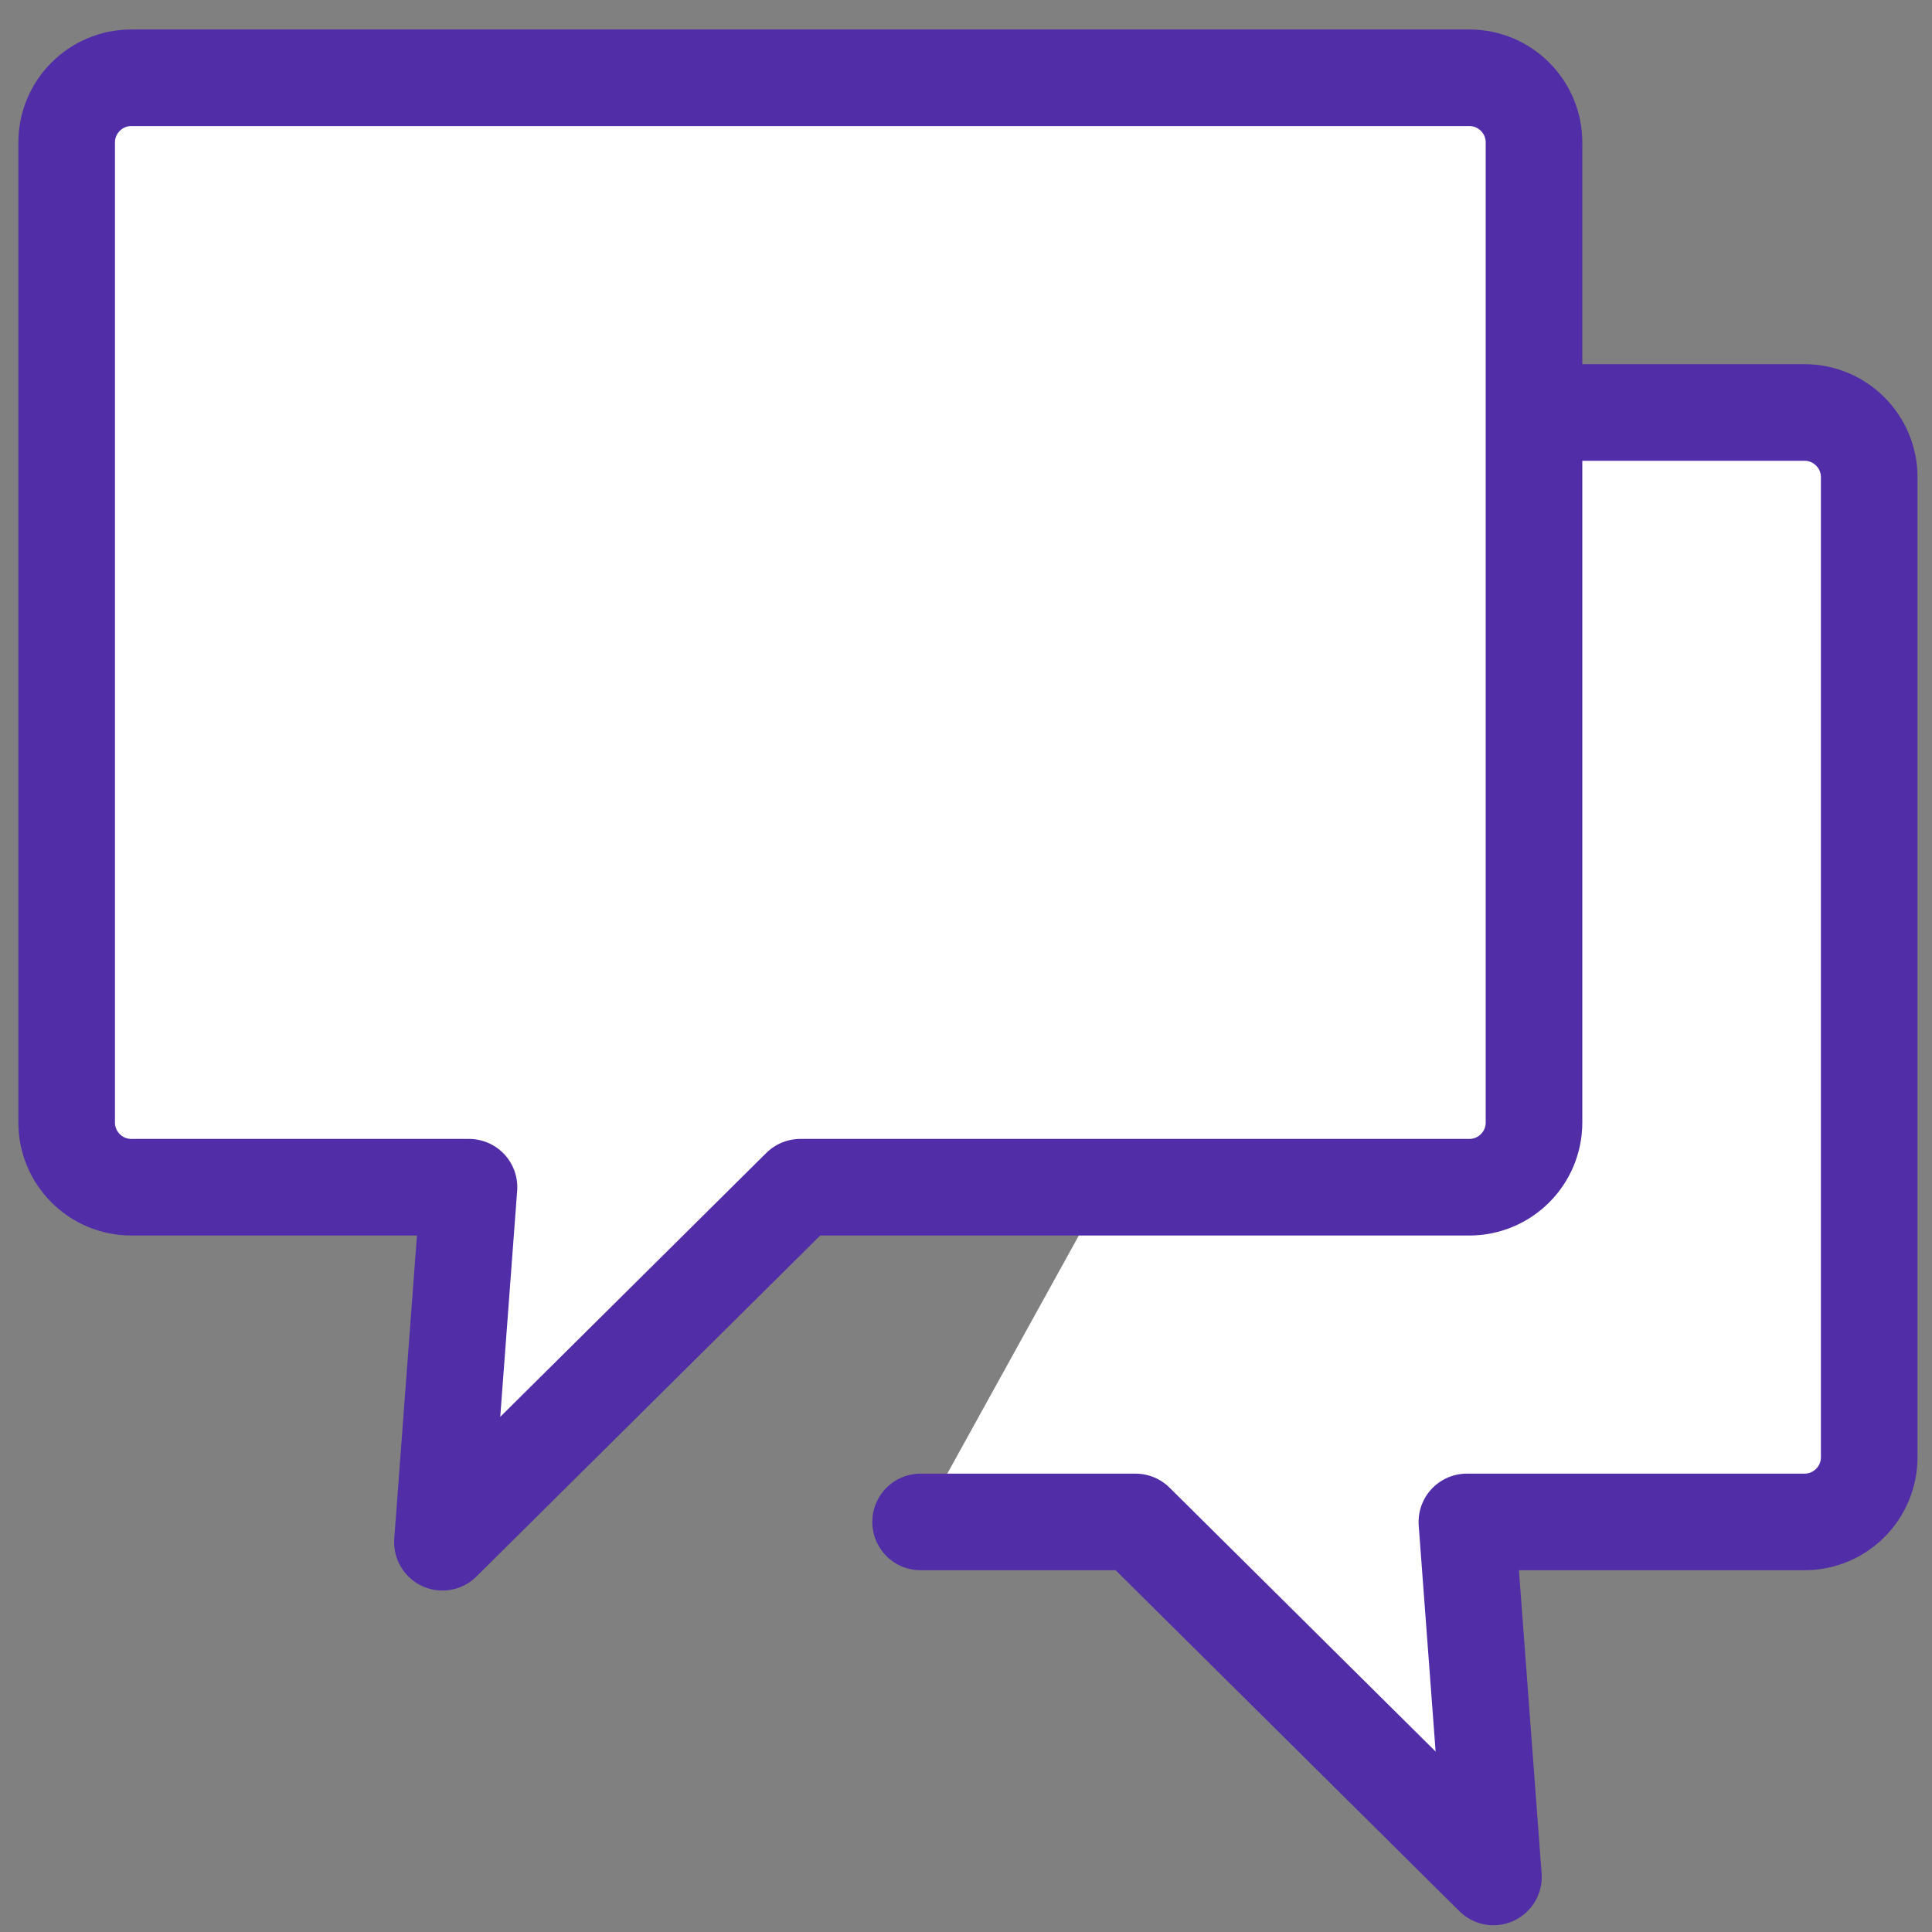
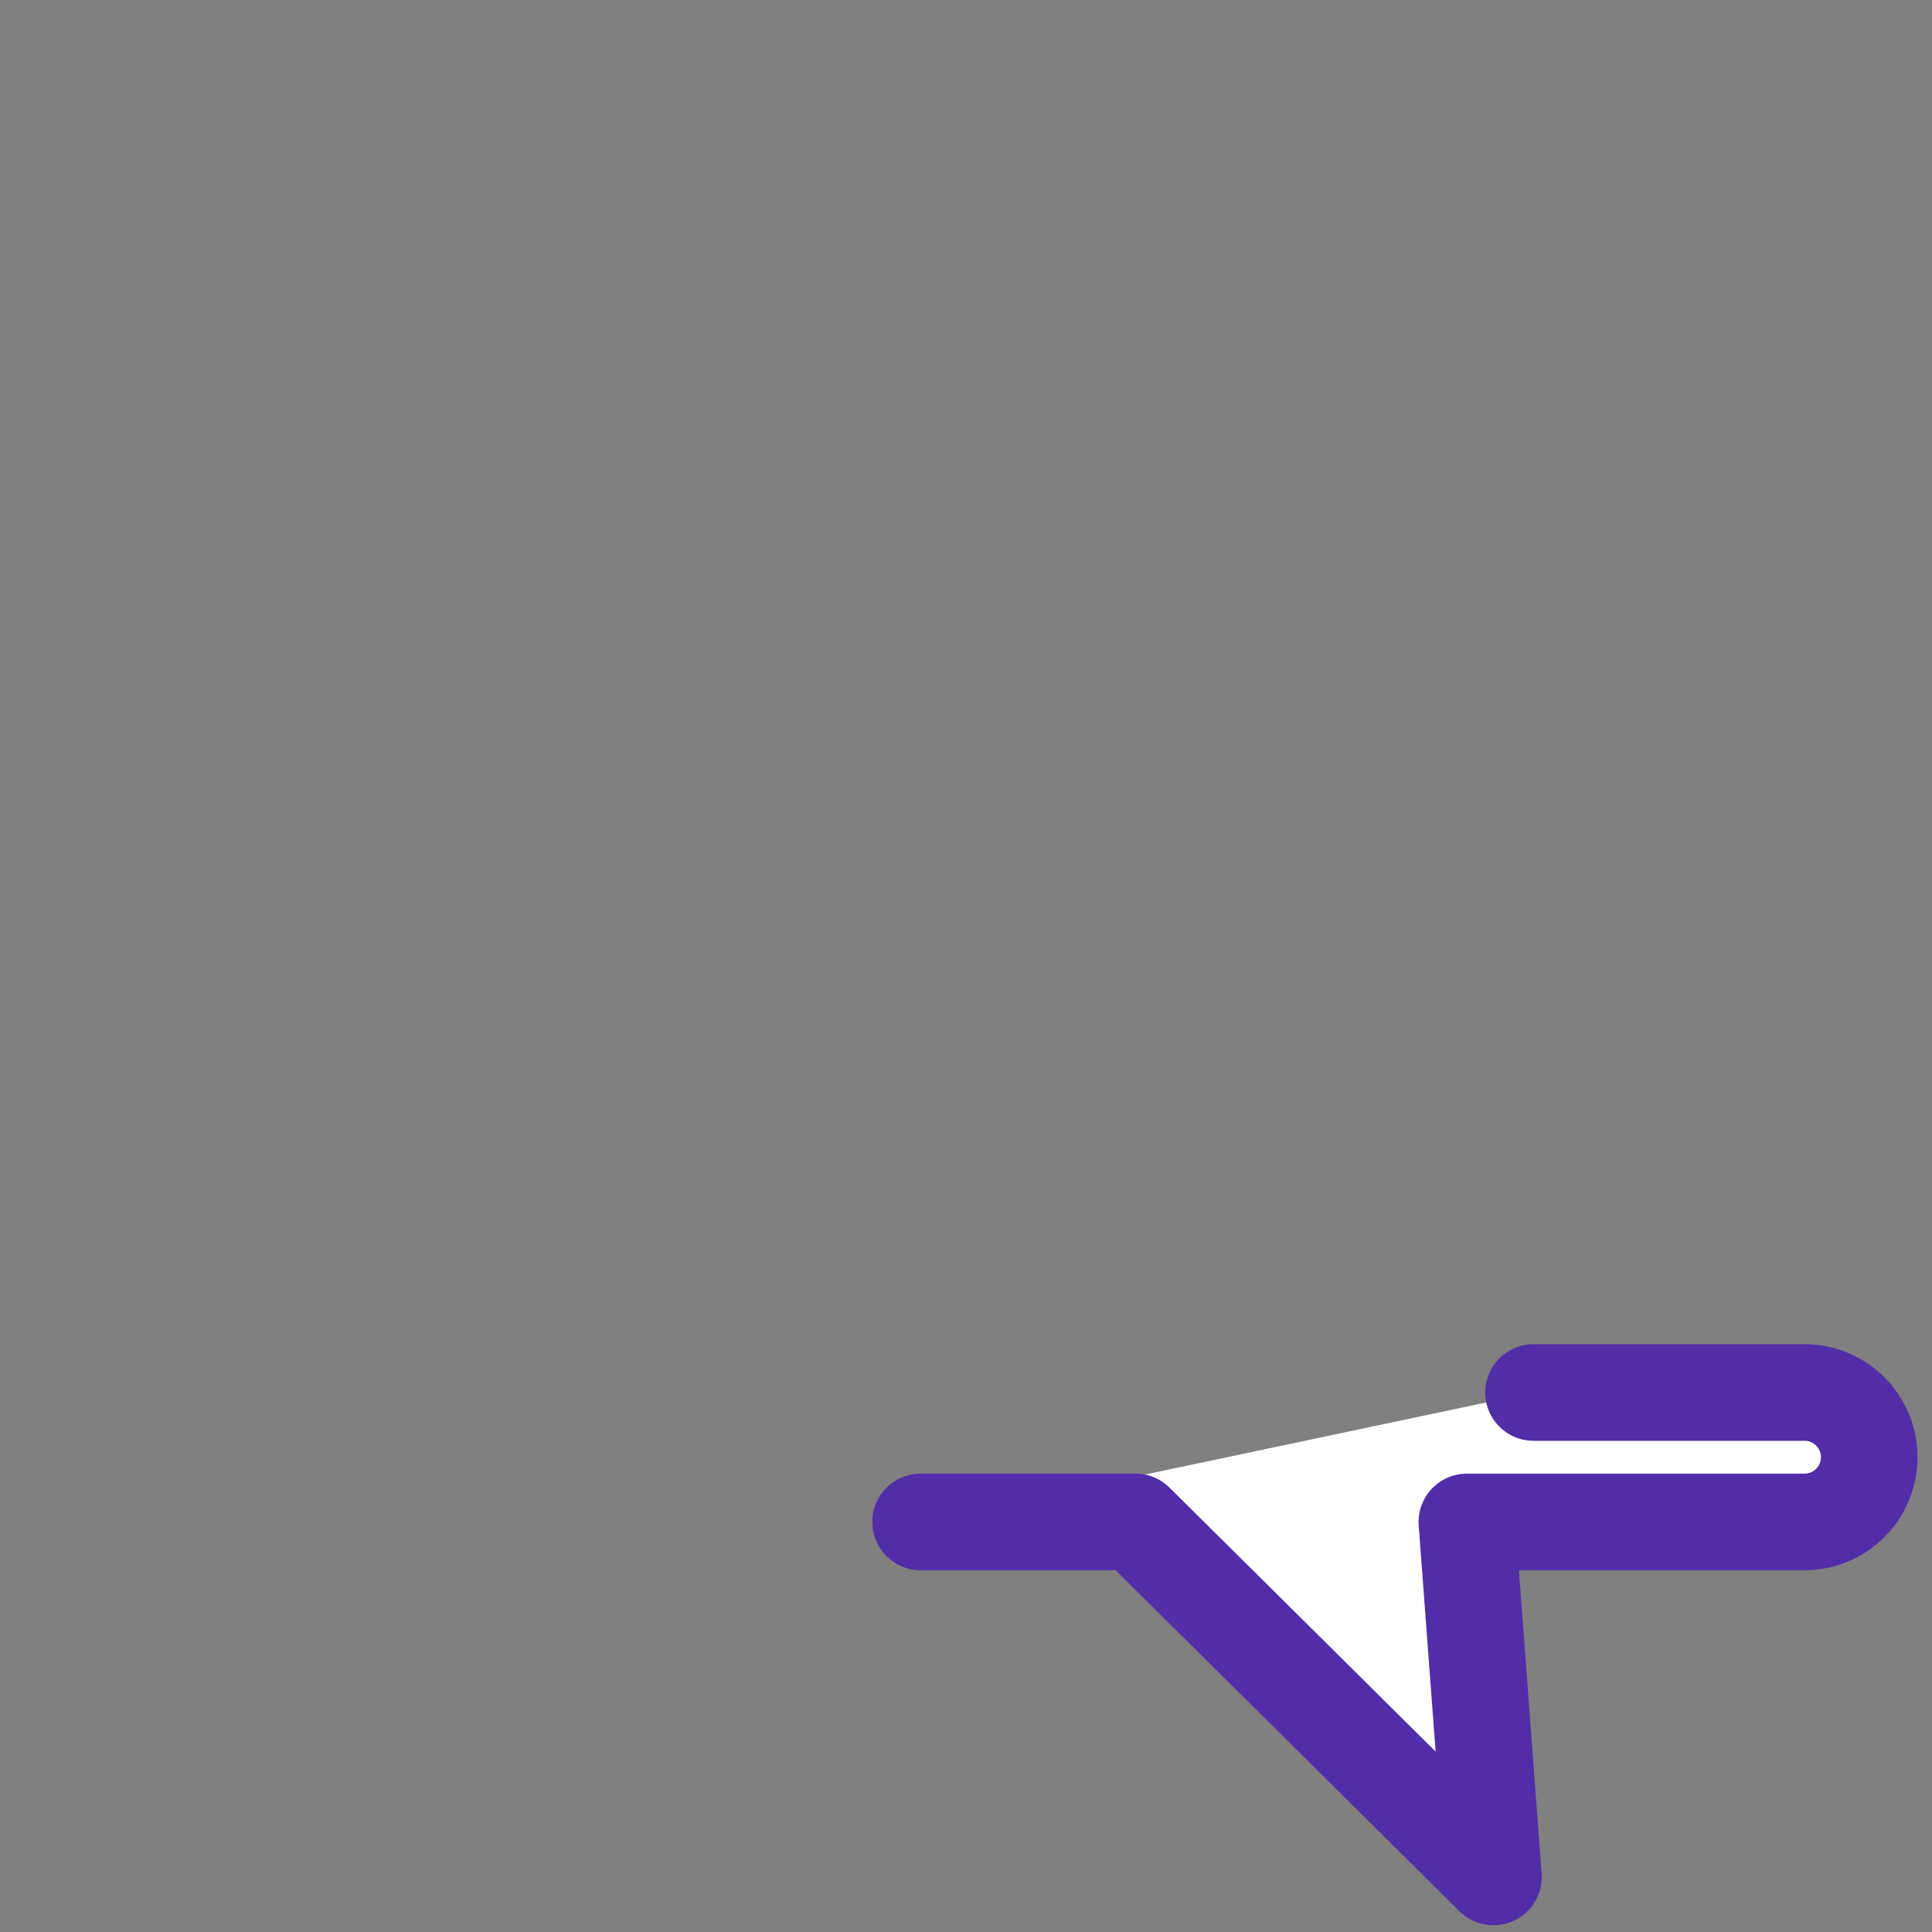
<svg xmlns="http://www.w3.org/2000/svg" version="1.1" id="图层_1" x="0px" y="0px" viewBox="0 0 40 40" style="enable-background:new 0 0 40 40;" xml:space="preserve">
  <rect x="0" y="0" width="40" height="40" fill="#808080" stroke="none" />
  <style type="text/css">
	.st0{fill:#FFFFFF;stroke:#512DA8;stroke-width:2;stroke-linecap:round;stroke-linejoin:round;stroke-miterlimit:10;}
	.st1{fill:#512DA5;}
	.st2{fill:#FFFFFF;}
	.st3{fill:none;stroke:#512DA8;stroke-width:2;stroke-linecap:round;stroke-linejoin:round;stroke-miterlimit:10;}
	.st4{fill:none;stroke:#512DA8;stroke-width:2;stroke-linecap:round;stroke-linejoin:round;}
	.st5{fill:#512DA8;}
	
		.st6{fill-rule:evenodd;clip-rule:evenodd;fill:#FFFFFF;stroke:#512DA8;stroke-width:2;stroke-linecap:round;stroke-linejoin:round;stroke-miterlimit:10;}
	.st7{fill-rule:evenodd;clip-rule:evenodd;fill:#512DA8;}
	.st8{fill-rule:evenodd;clip-rule:evenodd;fill:#FFFFFF;}
	
		.st9{fill-rule:evenodd;clip-rule:evenodd;fill:none;stroke:#512DA8;stroke-width:2;stroke-linecap:round;stroke-linejoin:round;stroke-miterlimit:10;}
</style>
-   <path class="st6" d="M19.06,31.51h4.45l7.41,7.35l-0.55-7.35h6.99c0.74,0,1.34-0.6,1.34-1.34V9.88c0-0.74-0.6-1.34-1.34-1.34h-5.61" />
-   <path class="st6" d="M30.42,24.58H16.57l-7.41,7.35l0.55-7.35H2.72c-0.74,0-1.34-0.6-1.34-1.34V2.95c0-0.74,0.6-1.34,1.34-1.34h27.7  c0.74,0,1.34,0.6,1.34,1.34v20.29C31.76,23.98,31.16,24.58,30.42,24.58z" />
+   <path class="st6" d="M19.06,31.51h4.45l7.41,7.35l-0.55-7.35h6.99c0.74,0,1.34-0.6,1.34-1.34c0-0.74-0.6-1.34-1.34-1.34h-5.61" />
</svg>